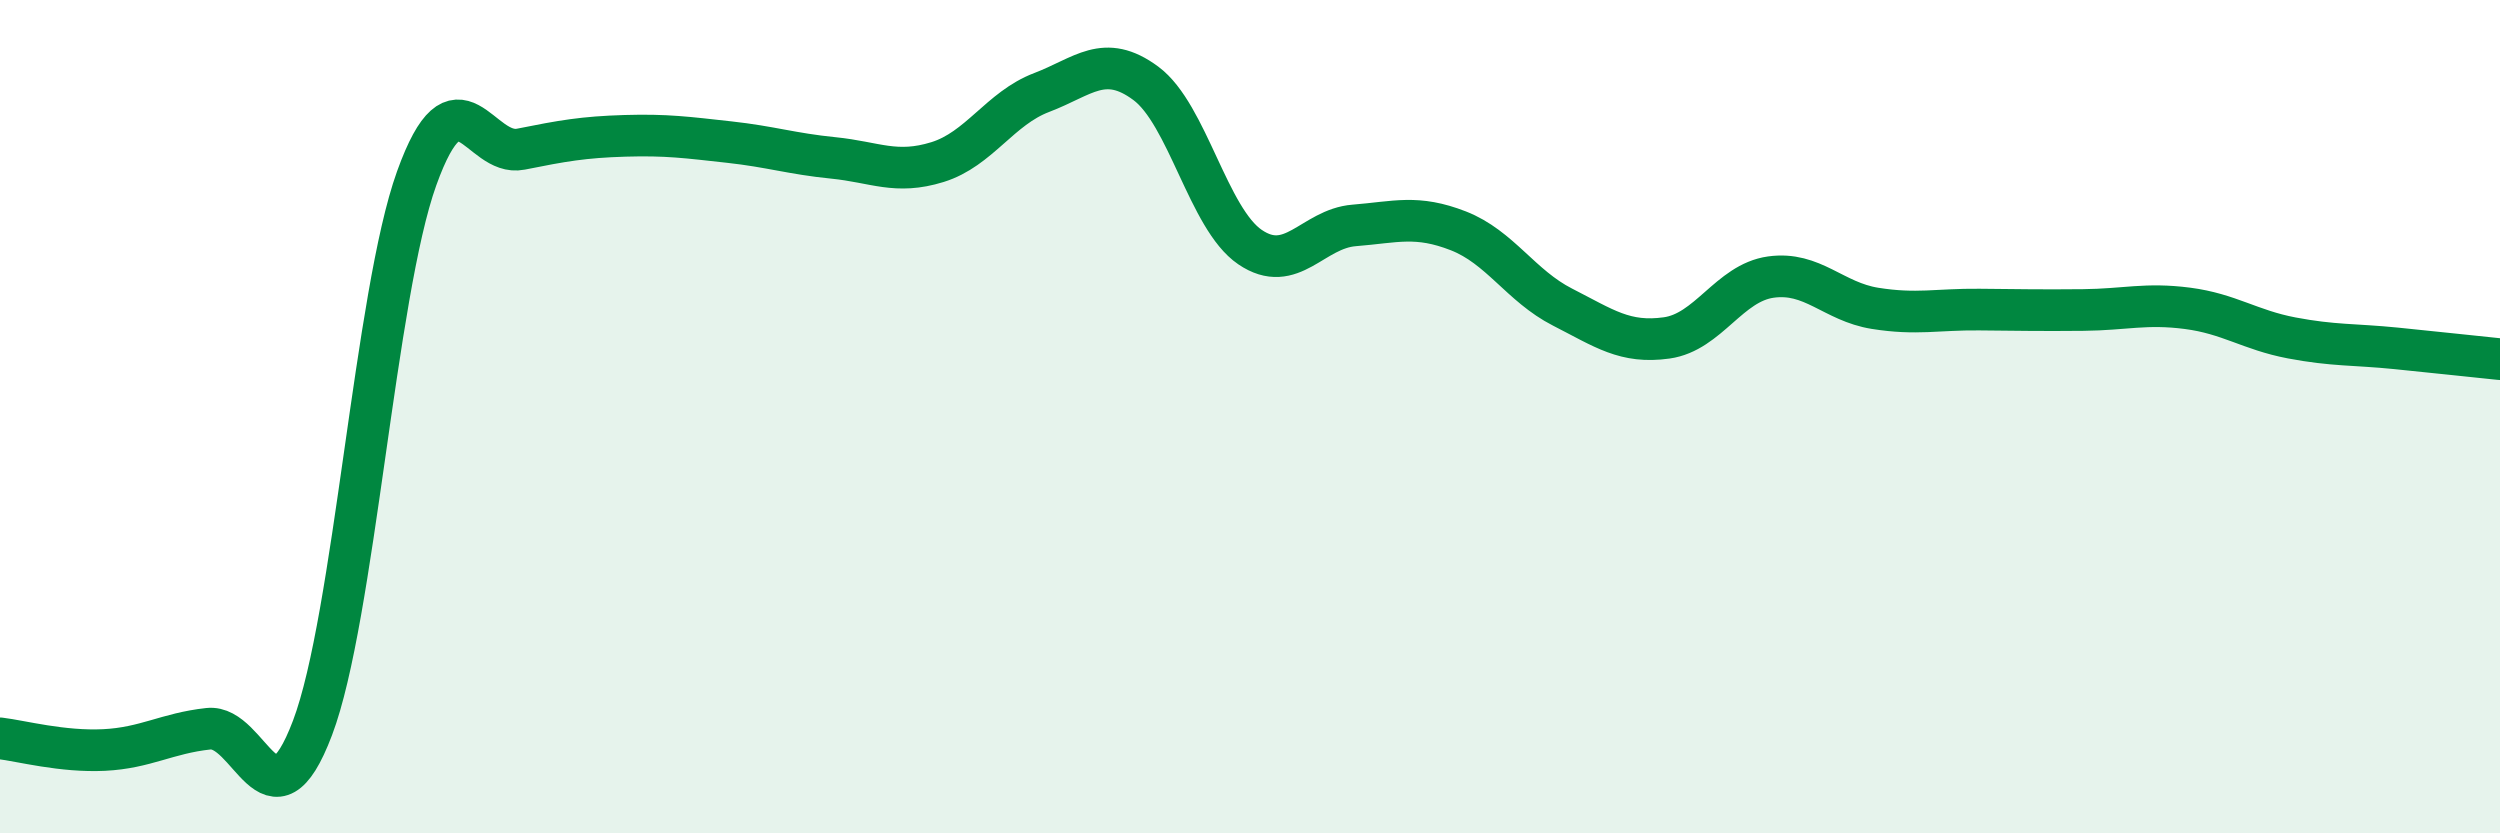
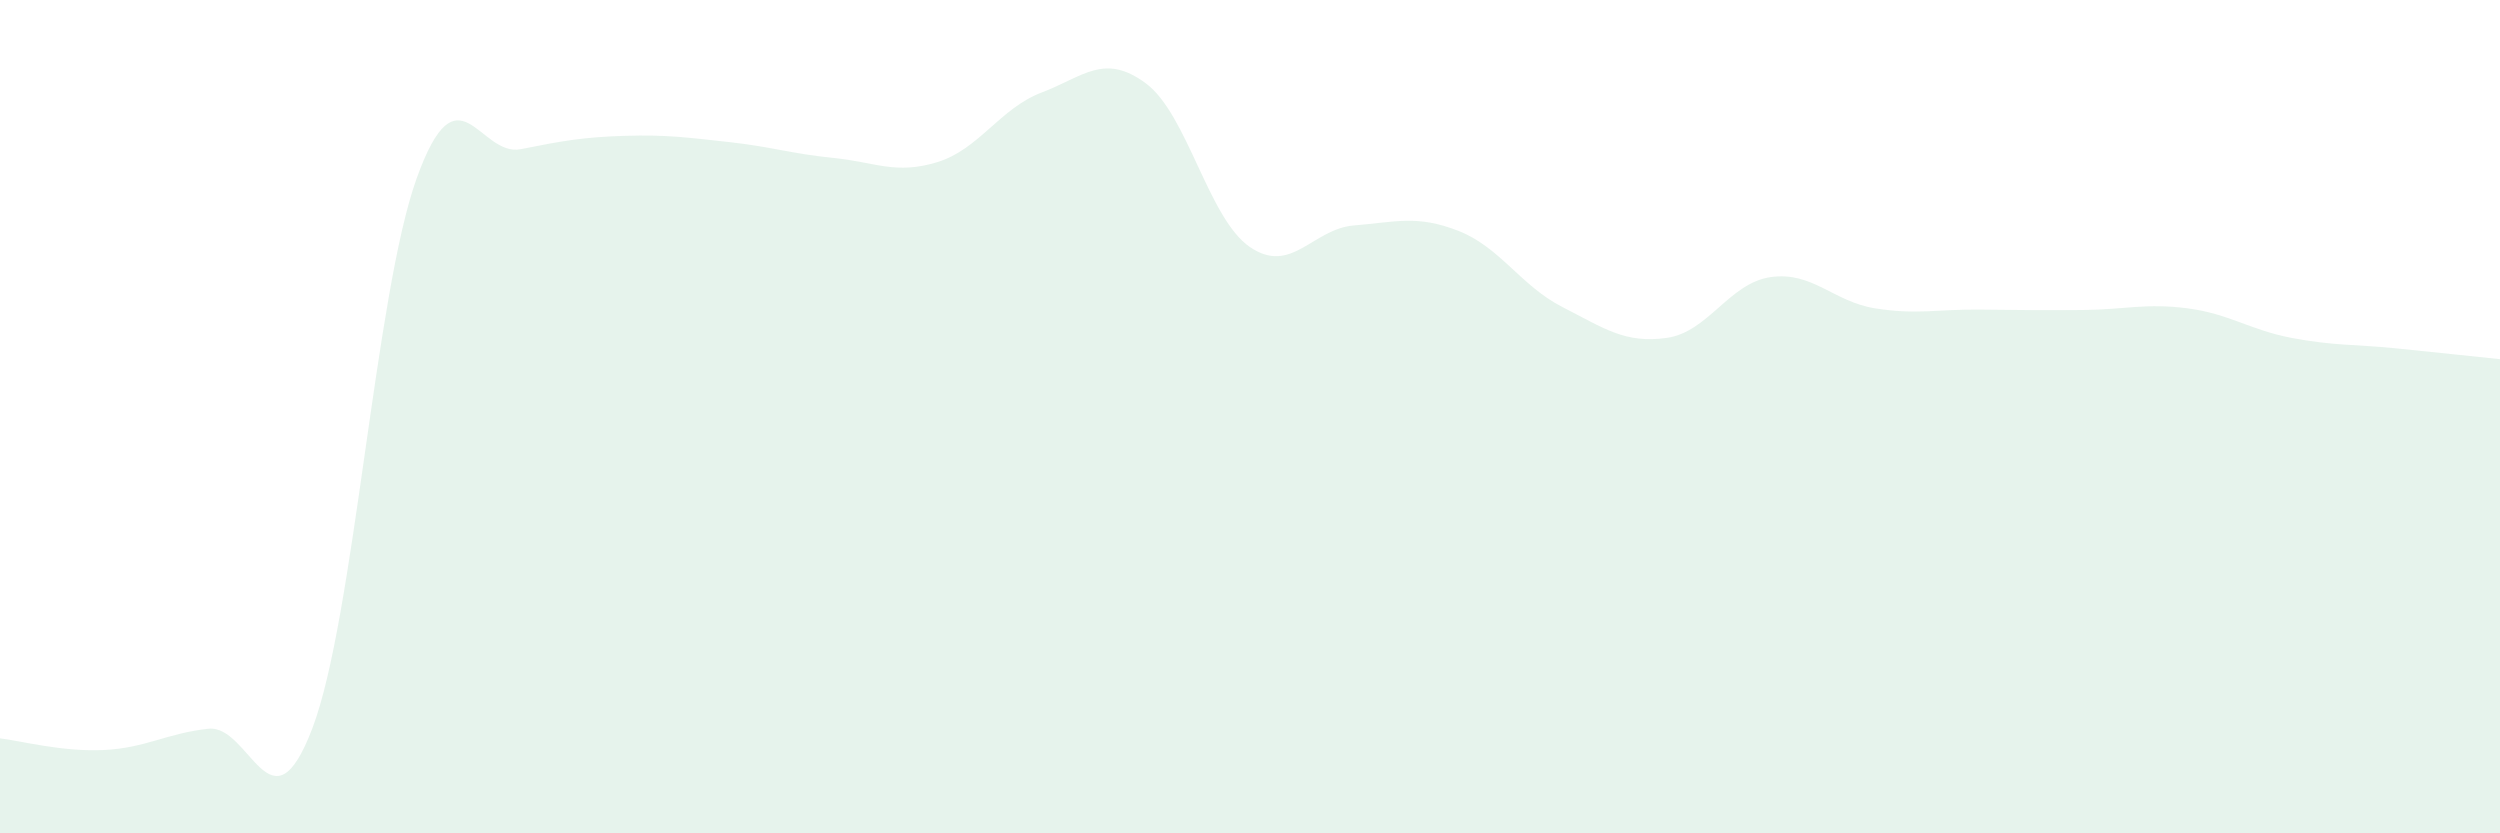
<svg xmlns="http://www.w3.org/2000/svg" width="60" height="20" viewBox="0 0 60 20">
  <path d="M 0,17.72 C 0.5,17.78 1.5,18.05 2.5,18 C 3.5,17.95 4,17.6 5,17.49 C 6,17.38 6.5,20.11 7.5,17.47 C 8.5,14.83 9,7.06 10,4.28 C 11,1.5 11.5,3.78 12.5,3.58 C 13.5,3.38 14,3.29 15,3.26 C 16,3.23 16.5,3.3 17.5,3.41 C 18.5,3.52 19,3.69 20,3.79 C 21,3.89 21.5,4.2 22.5,3.89 C 23.5,3.58 24,2.6 25,2.22 C 26,1.84 26.5,1.26 27.5,2 C 28.5,2.74 29,5.25 30,5.93 C 31,6.61 31.5,5.49 32.5,5.41 C 33.5,5.33 34,5.15 35,5.54 C 36,5.93 36.5,6.86 37.5,7.37 C 38.5,7.88 39,8.25 40,8.11 C 41,7.97 41.5,6.79 42.5,6.65 C 43.5,6.51 44,7.24 45,7.4 C 46,7.56 46.5,7.42 47.5,7.43 C 48.5,7.44 49,7.45 50,7.44 C 51,7.43 51.5,7.27 52.5,7.4 C 53.5,7.53 54,7.92 55,8.11 C 56,8.3 56.5,8.26 57.5,8.36 C 58.5,8.46 59.5,8.57 60,8.62L60 20L0 20Z" fill="#008740" opacity="0.1" stroke-linecap="round" stroke-linejoin="round" />
-   <path d="M 0,17.72 C 0.5,17.78 1.5,18.05 2.5,18 C 3.5,17.95 4,17.6 5,17.49 C 6,17.38 6.5,20.11 7.5,17.47 C 8.5,14.83 9,7.06 10,4.28 C 11,1.5 11.5,3.78 12.5,3.58 C 13.5,3.38 14,3.29 15,3.26 C 16,3.23 16.5,3.3 17.5,3.41 C 18.5,3.52 19,3.69 20,3.79 C 21,3.89 21.5,4.2 22.5,3.89 C 23.5,3.58 24,2.6 25,2.22 C 26,1.84 26.5,1.26 27.5,2 C 28.5,2.74 29,5.25 30,5.93 C 31,6.61 31.5,5.49 32.5,5.41 C 33.5,5.33 34,5.15 35,5.54 C 36,5.93 36.5,6.86 37.5,7.37 C 38.5,7.88 39,8.25 40,8.11 C 41,7.97 41.5,6.79 42.5,6.65 C 43.5,6.51 44,7.24 45,7.4 C 46,7.56 46.5,7.42 47.5,7.43 C 48.5,7.44 49,7.45 50,7.44 C 51,7.43 51.5,7.27 52.5,7.4 C 53.5,7.53 54,7.92 55,8.11 C 56,8.3 56.5,8.26 57.5,8.36 C 58.5,8.46 59.5,8.57 60,8.62" stroke="#008740" stroke-width="1" fill="none" stroke-linecap="round" stroke-linejoin="round" />
</svg>